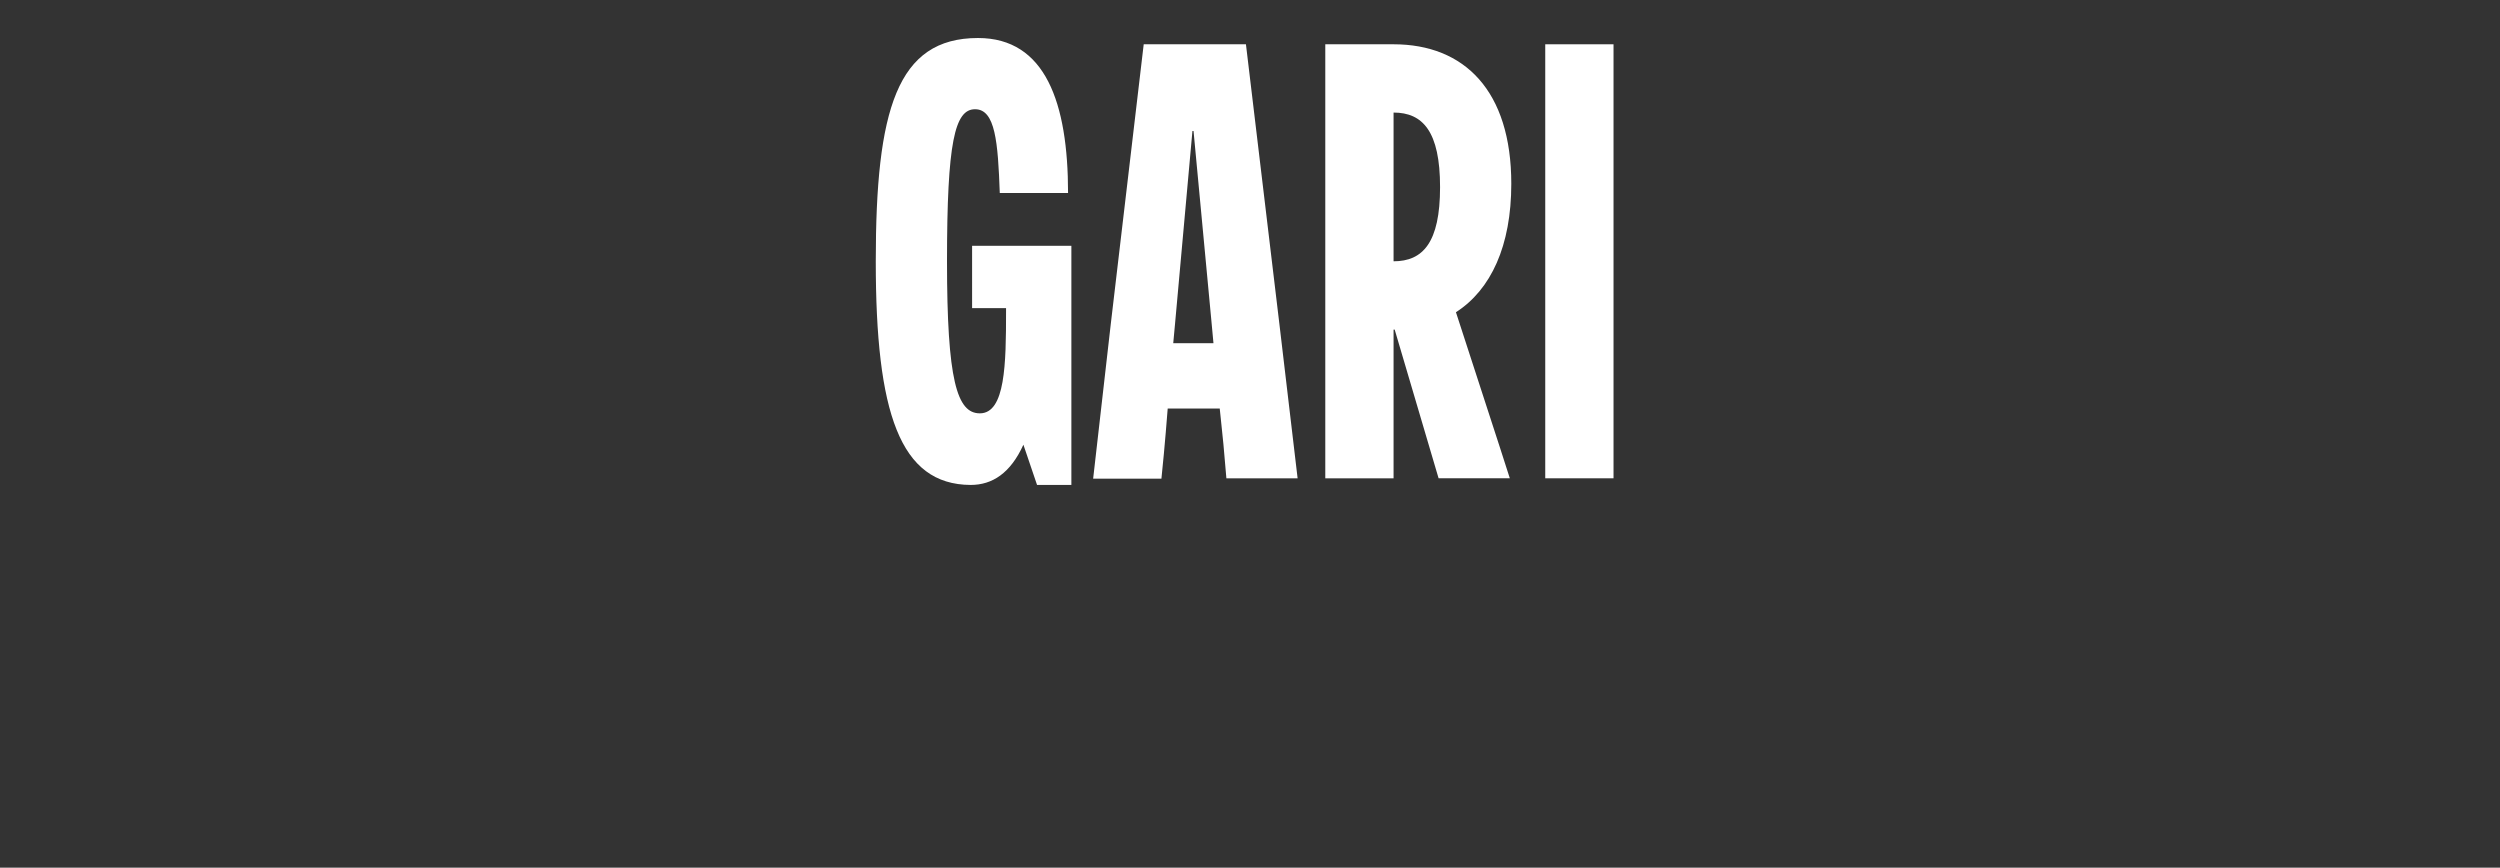
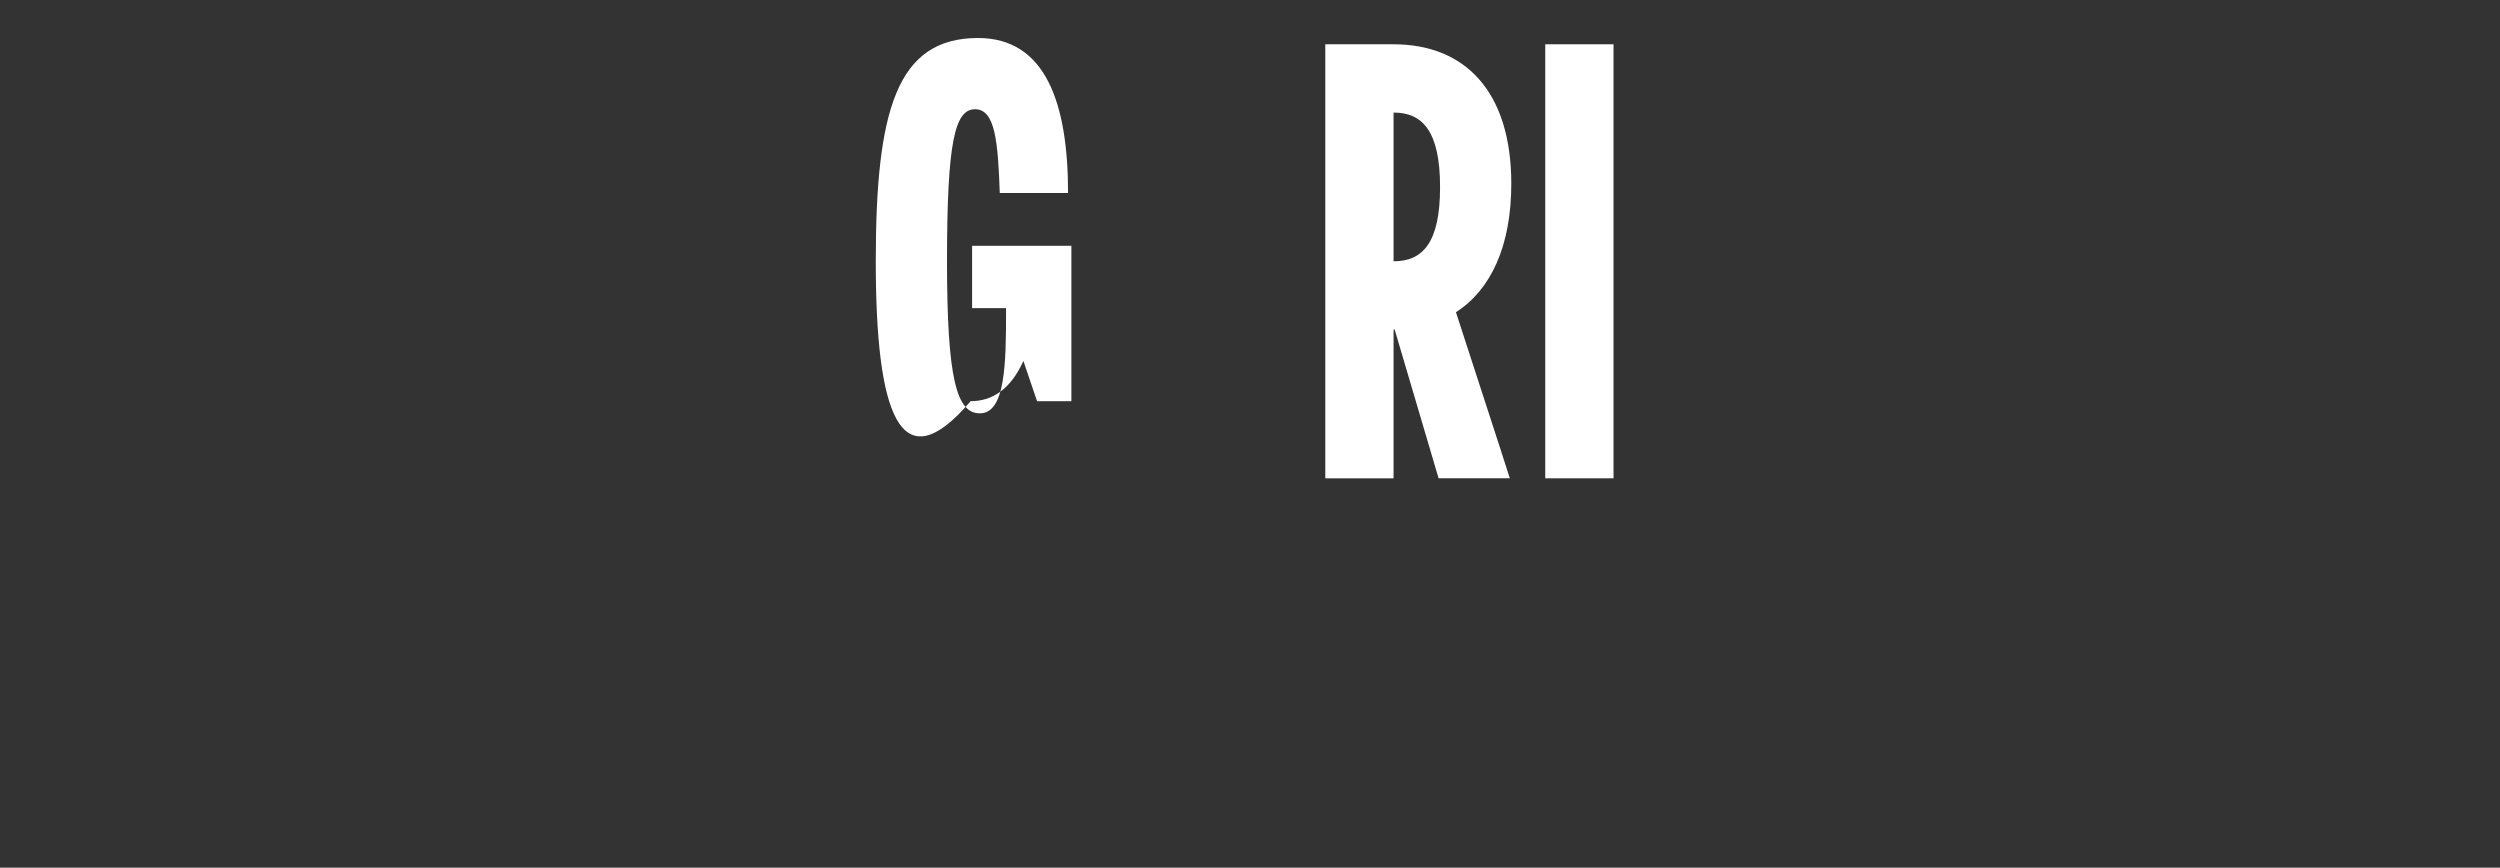
<svg xmlns="http://www.w3.org/2000/svg" version="1.1" id="Capa_1" x="0px" y="0px" viewBox="0 0 677.4 235.1" style="enable-background:new 0 0 677.4 235.1;" xml:space="preserve">
  <rect x="0" y="0" width="677.4" height="235.1" fill="#333333" stroke="none" />
  <style type="text/css">
	.st0{fill:#FFFFFF;}
</style>
  <g>
-     <path class="st0" d="M237.3,70.8c0-41,5.7-60.5,27.7-60.5c18.3,0,24.4,17.6,24.4,42h-18.5c-0.5-13.8-1.2-22.7-6.7-22.7   s-7.6,8.9-7.6,41.2s2.7,41.2,8.9,41.2c6.9,0,7.1-13.4,7.1-27.7v-0.8h-9.2V66.6h26.9V67v41.7v22.7H281l-3.7-10.9   c-3.5,7.7-8.4,10.9-14.3,10.9C243.8,131.3,237.3,111.8,237.3,70.8z" />
-     <path class="st0" d="M301,87.6l8.9-75.6h27.7l9.1,76.1l4.9,41.5h-19.3l-0.8-9.2c-0.3-3.2-0.7-6.6-1-9.7h-14.1   c-0.7,9.1-1.5,17.3-1.7,19h-18.5C296.8,124.3,299.4,101.6,301,87.6z M328.8,93l-0.5-5.4l-4.9-52.1h-0.3l-4.7,52.1l-0.5,5.4H328.8z" />
+     <path class="st0" d="M237.3,70.8c0-41,5.7-60.5,27.7-60.5c18.3,0,24.4,17.6,24.4,42h-18.5c-0.5-13.8-1.2-22.7-6.7-22.7   s-7.6,8.9-7.6,41.2s2.7,41.2,8.9,41.2c6.9,0,7.1-13.4,7.1-27.7v-0.8h-9.2V66.6h26.9V67v41.7H281l-3.7-10.9   c-3.5,7.7-8.4,10.9-14.3,10.9C243.8,131.3,237.3,111.8,237.3,70.8z" />
    <path class="st0" d="M377.9,89.3h-0.3c0,19.7,0,36.6,0,40.3h-18.5v-42V54V12h18.5c19.2,0,31.9,12.6,31.9,37.8   c0,16.8-5.5,28.7-15,34.8l11.9,36.6l2.7,8.4h-19.3L377.9,89.3z M390.2,50.7c0-15.1-4.7-20.2-12.6-20.2v40.3   C385.5,70.8,390.2,65.8,390.2,50.7z" />
    <path class="st0" d="M418.7,87.6V54V12h18.5v42v33.6v42h-18.5V87.6z" />
  </g>
</svg>